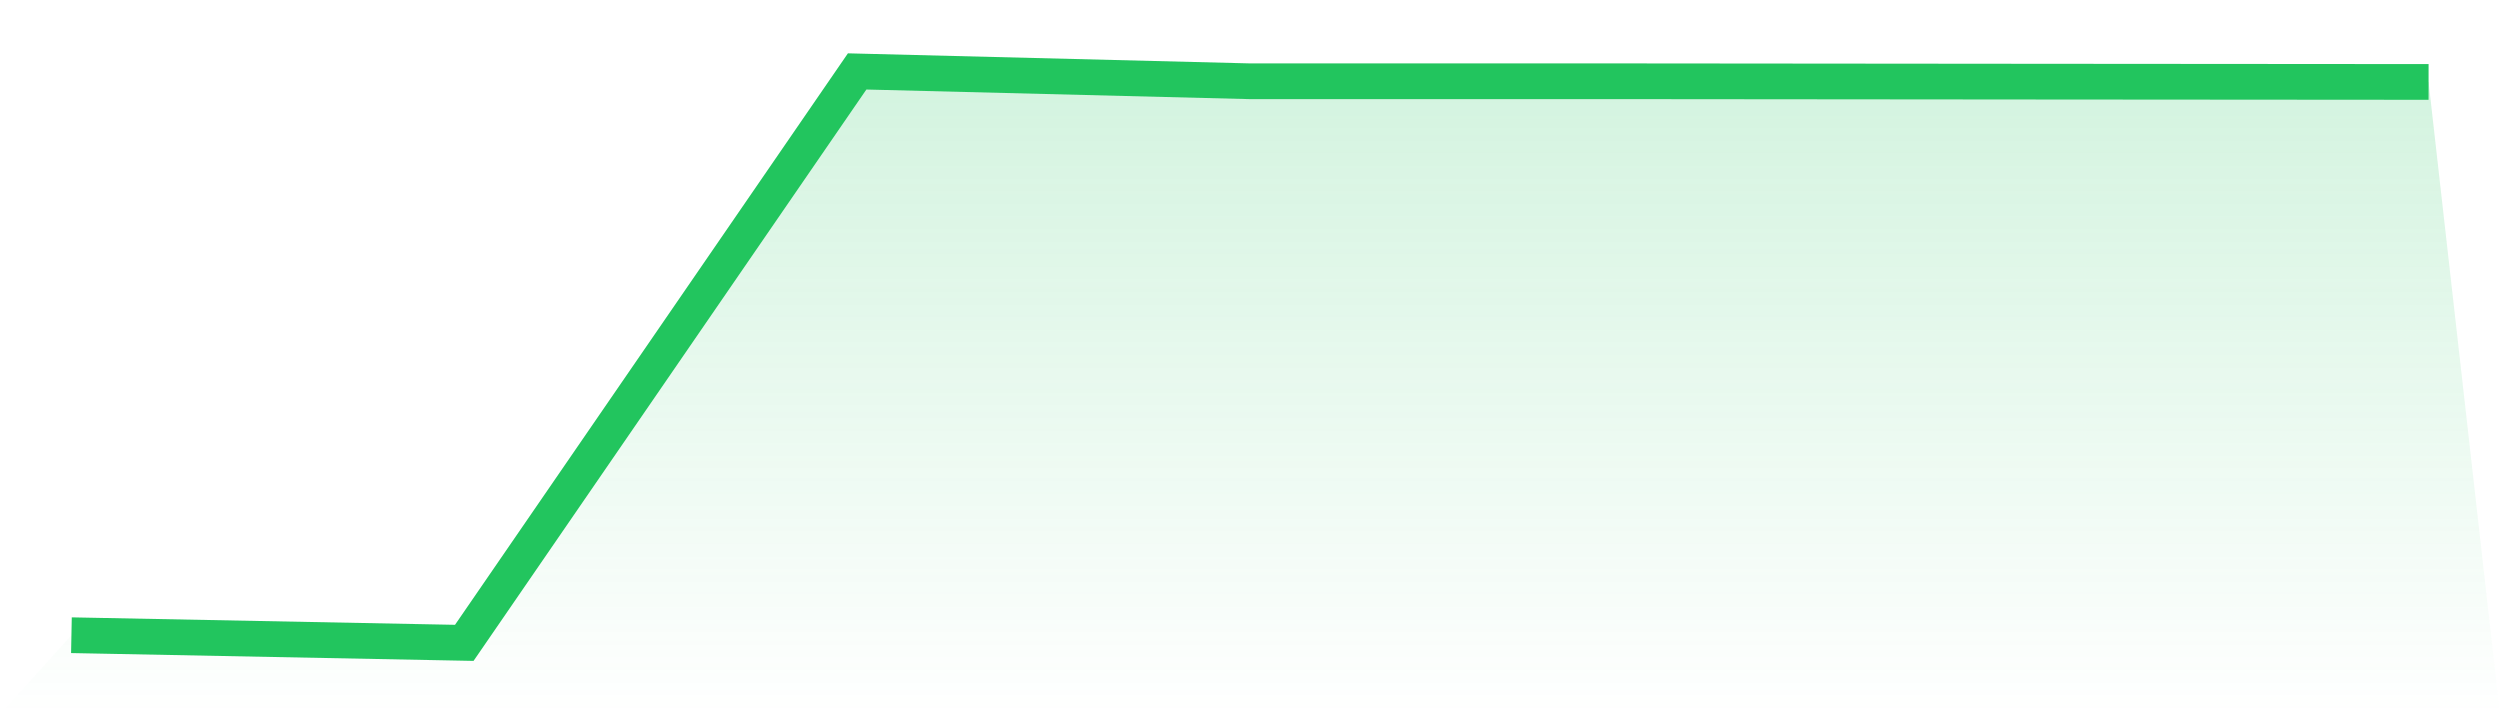
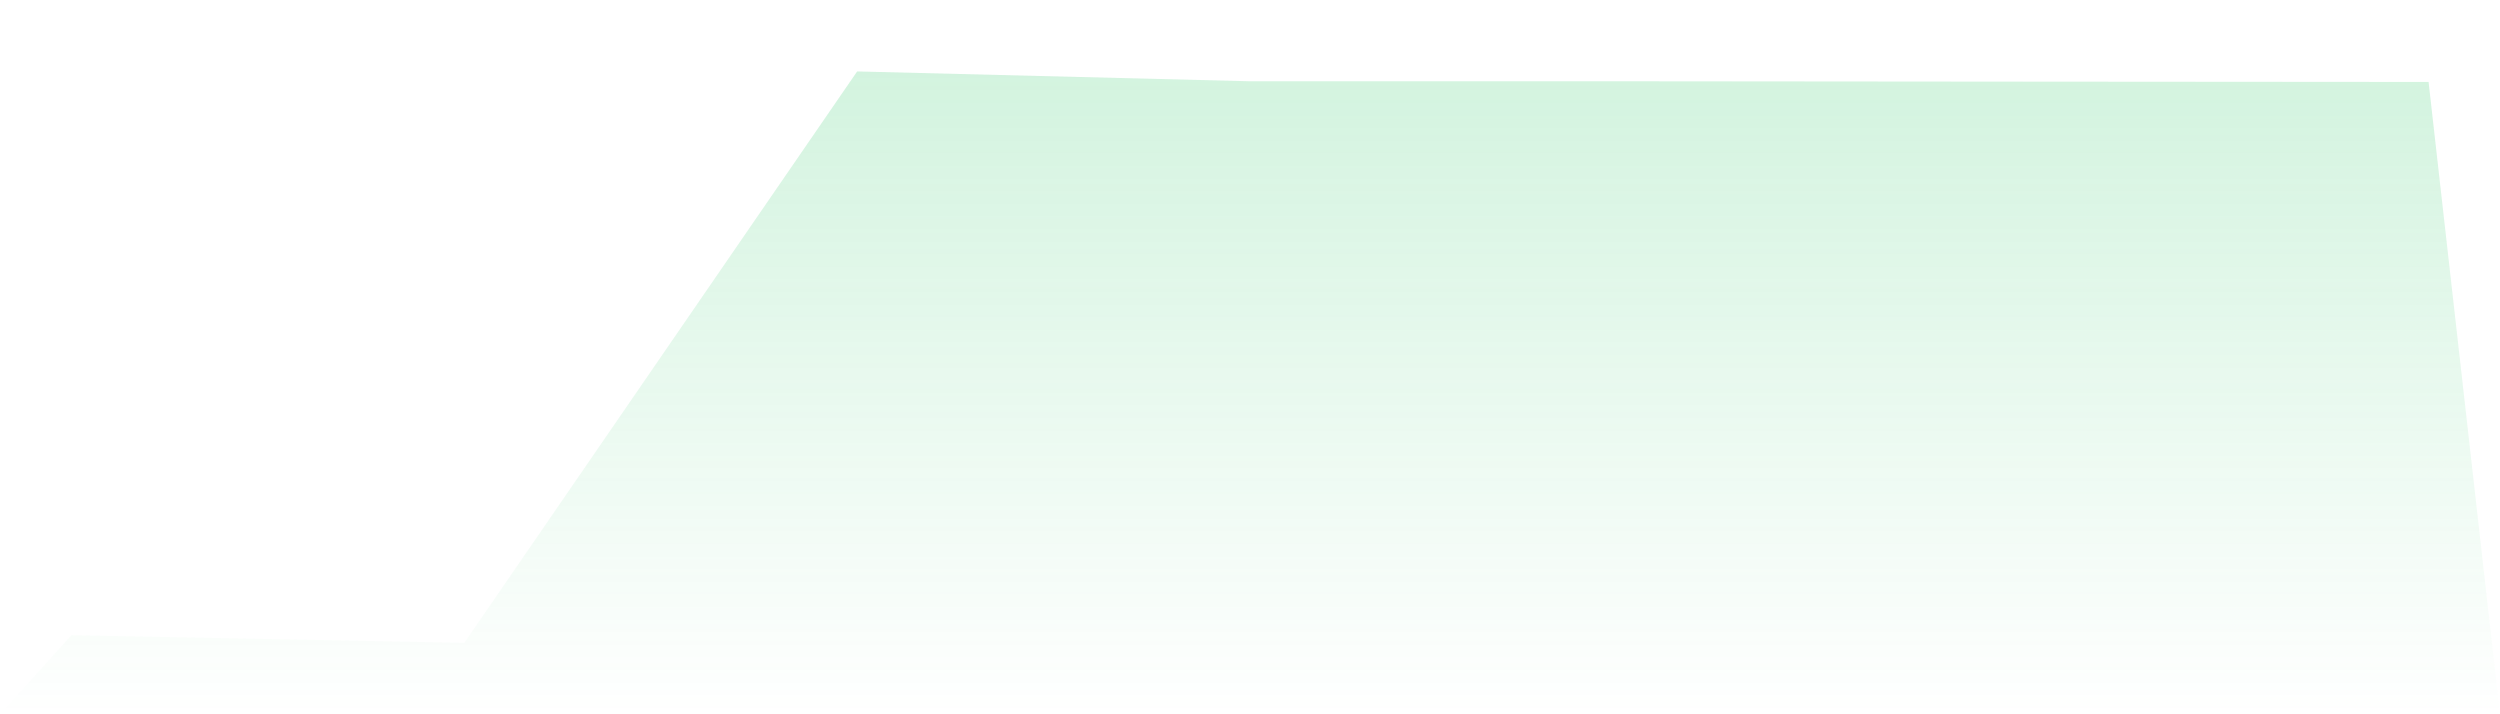
<svg xmlns="http://www.w3.org/2000/svg" viewBox="0 0 140 40">
  <defs>
    <linearGradient id="gradient" x1="0" x2="0" y1="0" y2="1">
      <stop offset="0%" stop-color="#22c55e" stop-opacity="0.2" />
      <stop offset="100%" stop-color="#22c55e" stop-opacity="0" />
    </linearGradient>
  </defs>
  <path d="M4,35.572 L4,35.572 L26,36 L48,4 L70,4.551 L92,4.552 L114,4.572 L136,4.589 L140,40 L0,40 z" fill="url(#gradient)" />
-   <path d="M4,35.572 L4,35.572 L26,36 L48,4 L70,4.551 L92,4.552 L114,4.572 L136,4.589" fill="none" stroke="#22c55e" stroke-width="2" />
</svg>